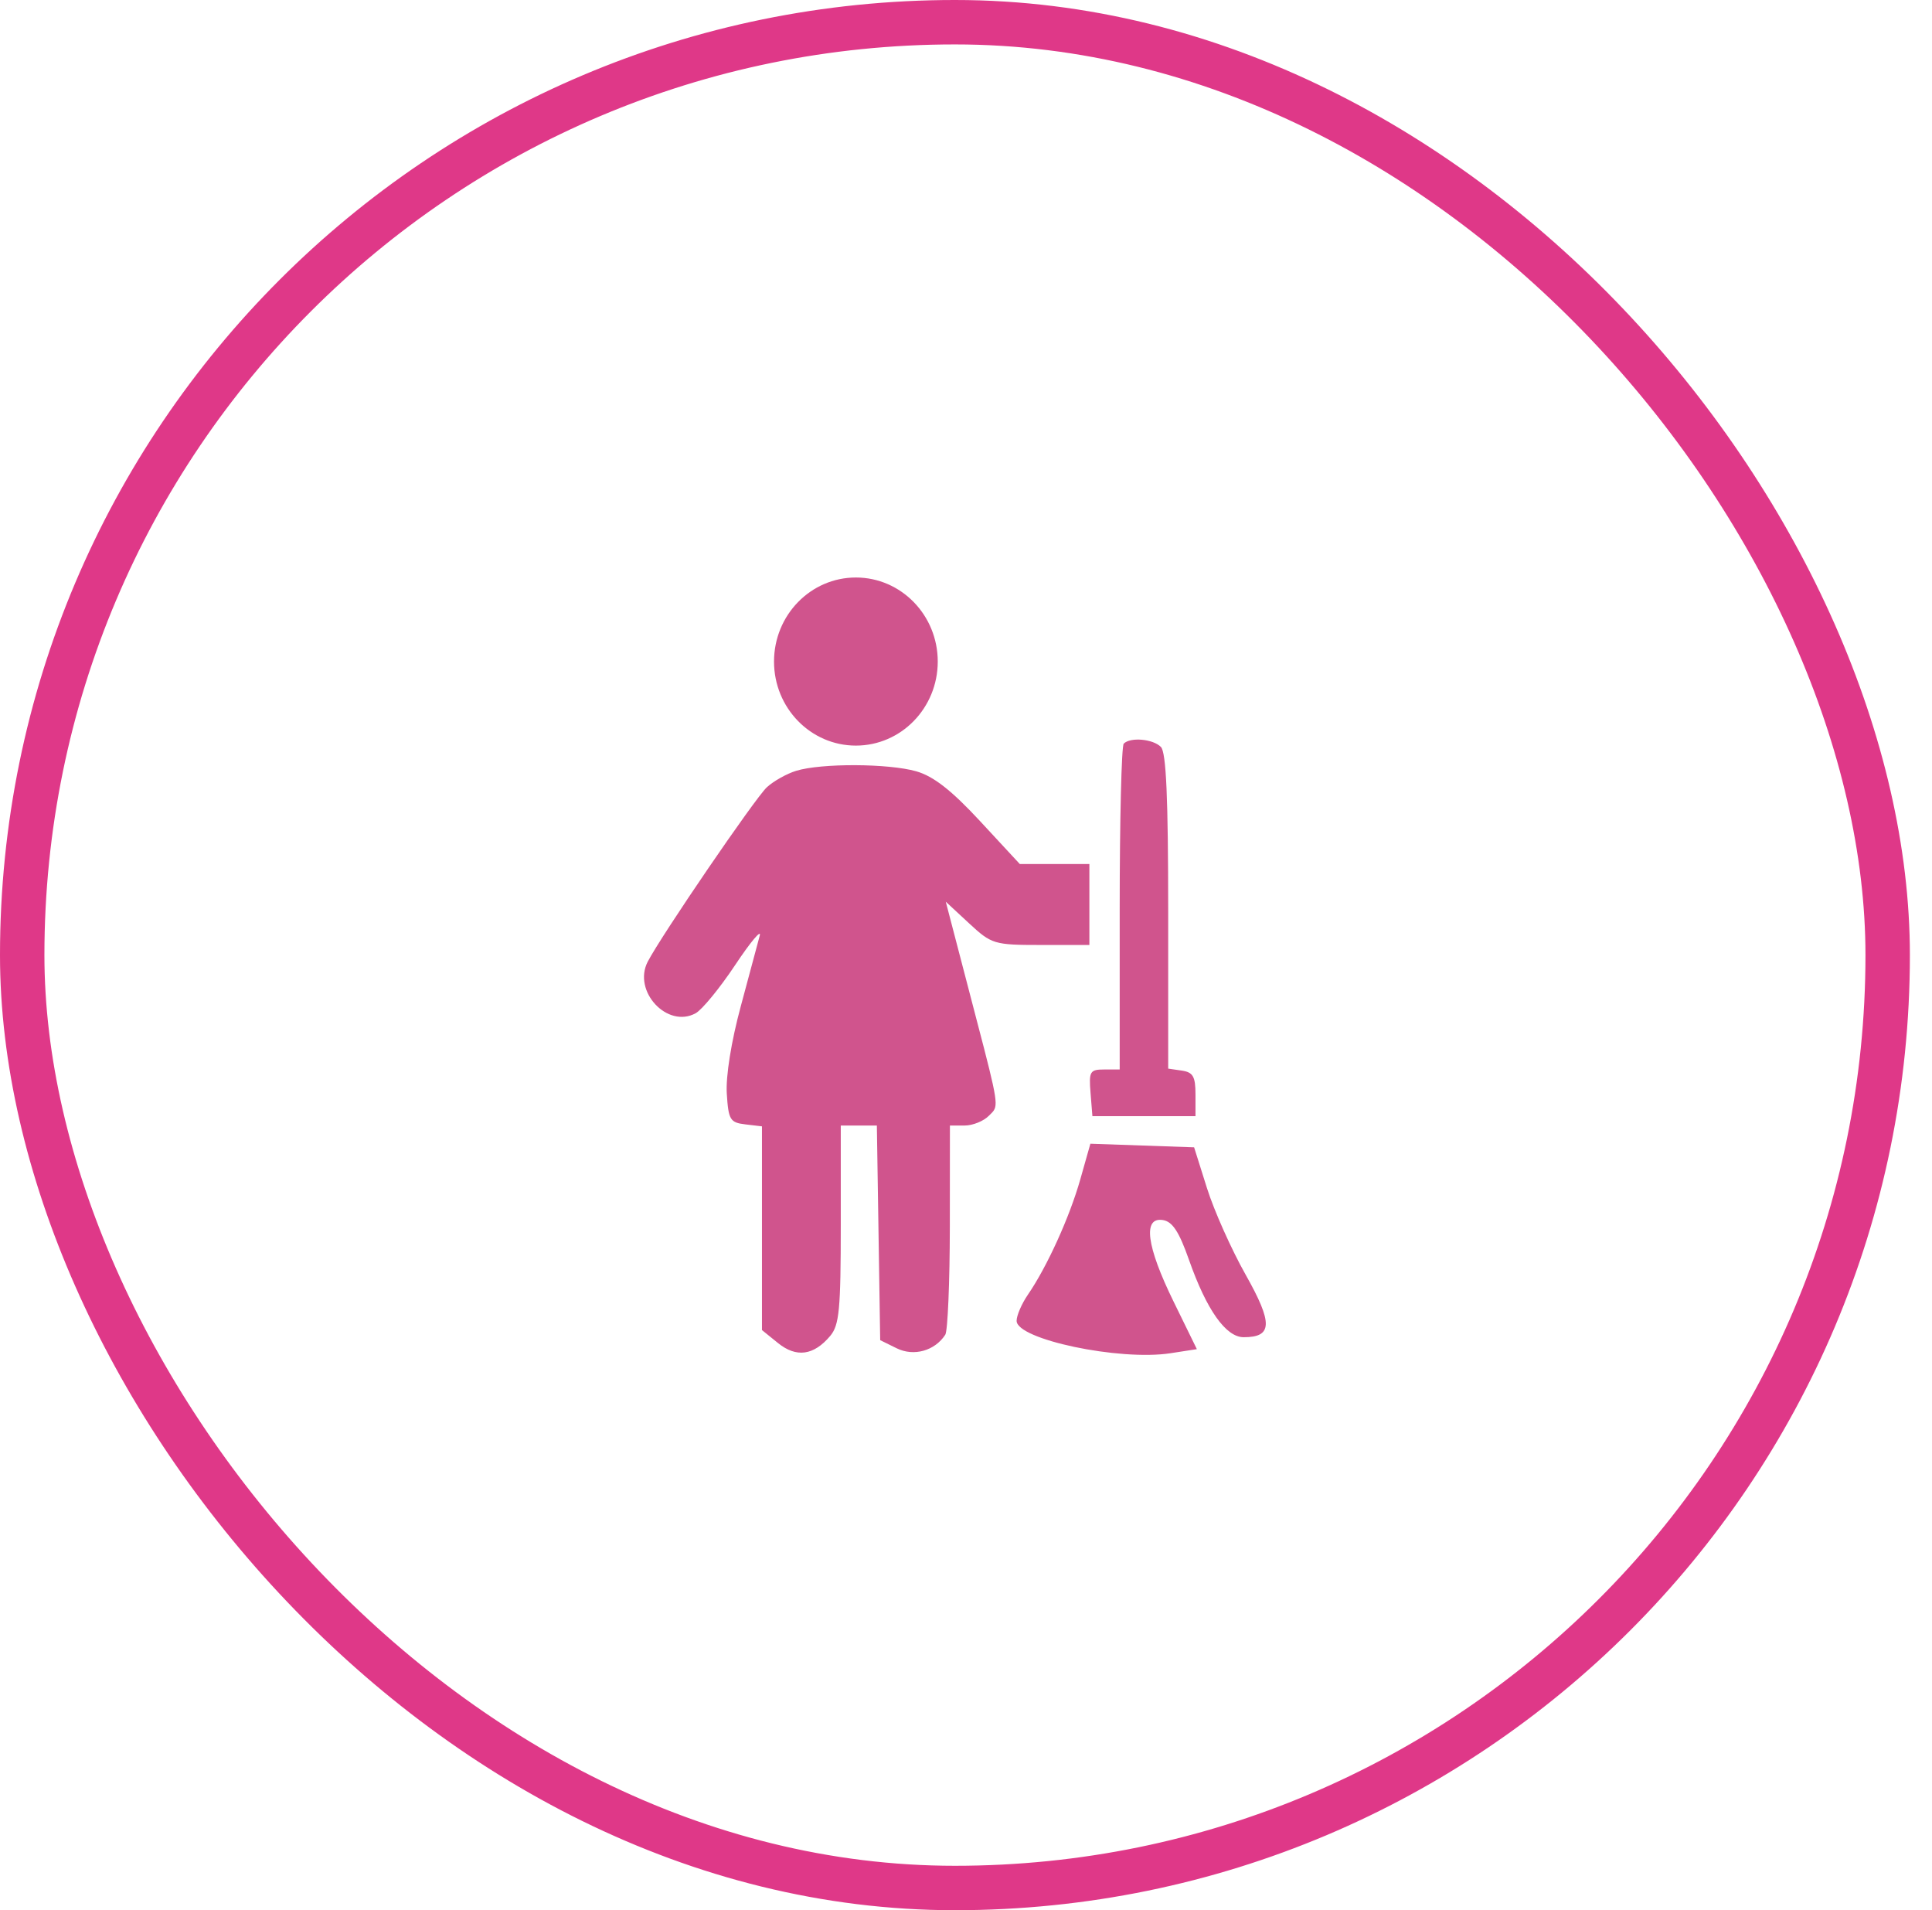
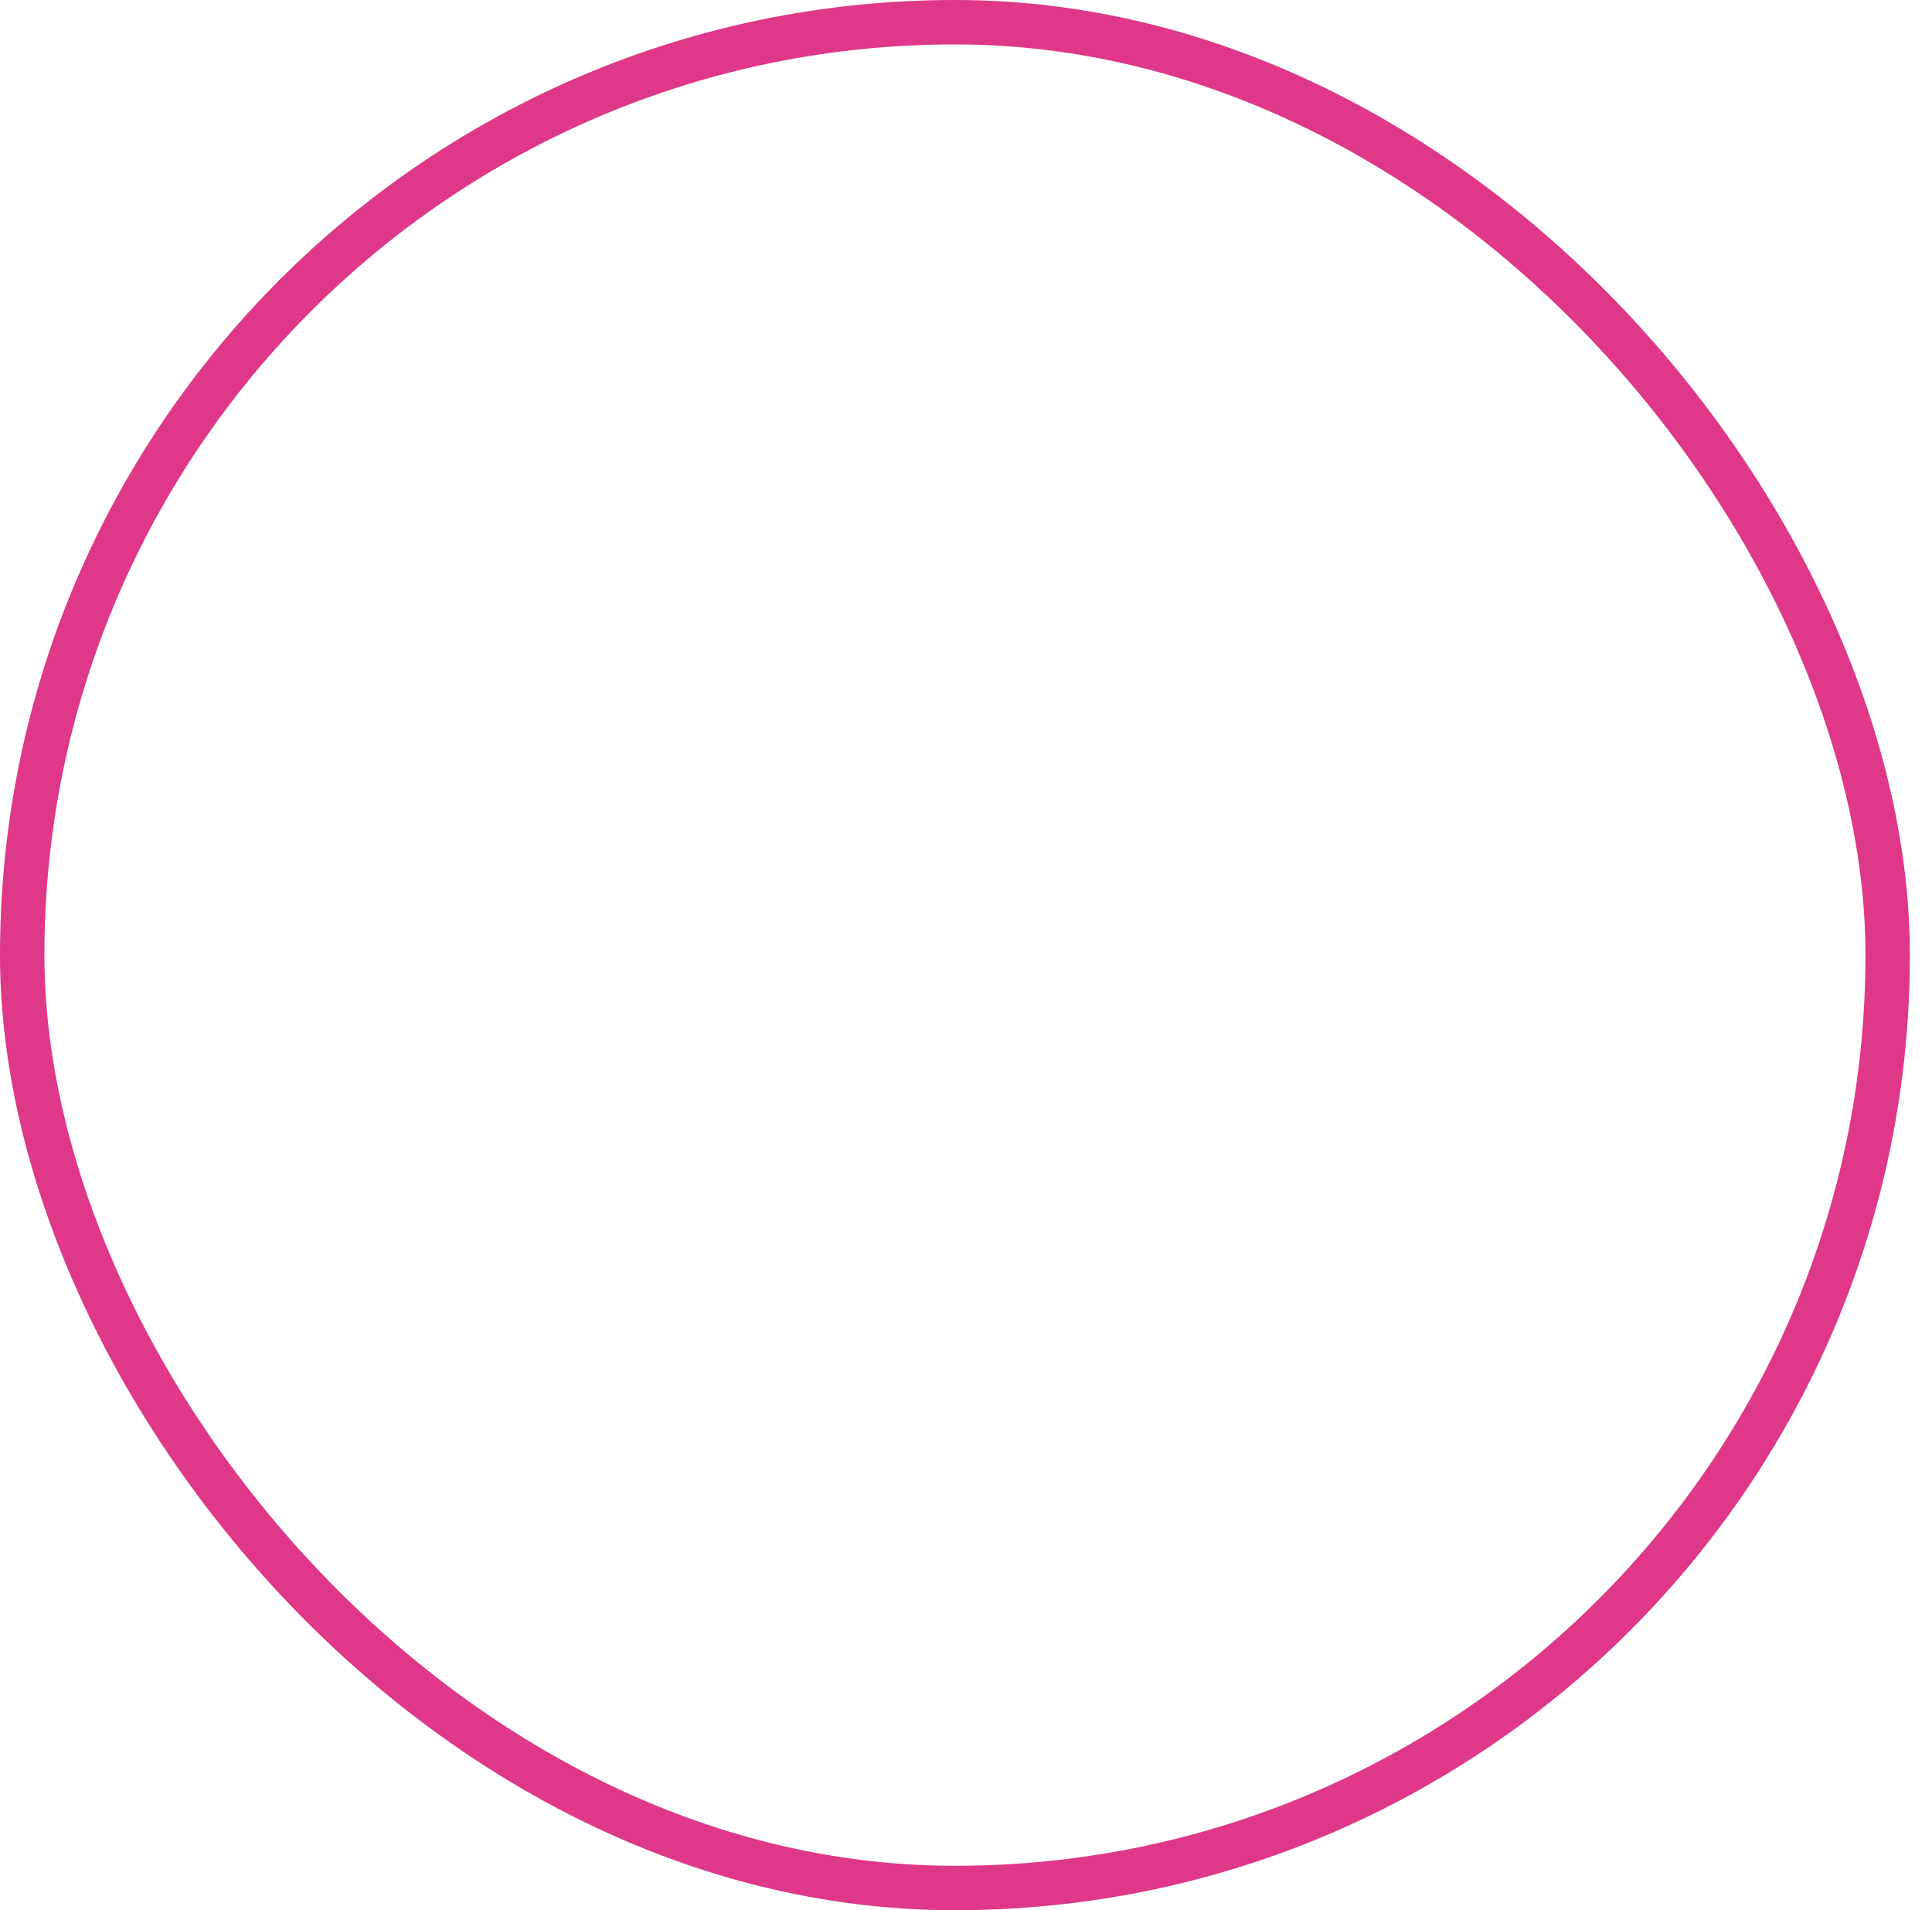
<svg xmlns="http://www.w3.org/2000/svg" width="87" height="86" viewBox="0 0 87 86" fill="none">
  <rect x="1" y="1" width="84.004" height="84" rx="42" stroke="#DF3888" stroke-width="2" />
-   <path fill-rule="evenodd" clip-rule="evenodd" d="M38.541 33.568C40.577 33.568 42.228 31.874 42.228 29.784C42.228 27.694 40.577 26 38.541 26C36.506 26 34.855 27.694 34.855 29.784C34.855 31.874 36.506 33.568 38.541 33.568ZM50.421 40.909C50.421 36.926 50.503 33.583 50.603 33.48C50.9 33.176 51.924 33.267 52.278 33.63C52.515 33.874 52.605 35.912 52.605 41.038V48.111L53.22 48.2C53.723 48.274 53.834 48.467 53.834 49.271V50.252H51.513H49.192L49.108 49.201C49.03 48.237 49.081 48.15 49.722 48.15H50.421V40.909ZM34.531 35.445C34.829 35.169 35.423 34.835 35.852 34.703C36.982 34.355 40.007 34.368 41.26 34.725C42.034 34.946 42.844 35.578 44.131 36.966L45.923 38.9H47.489H49.056V40.722V42.544H46.872C44.763 42.544 44.653 42.51 43.639 41.57L42.589 40.596L43.594 44.443C44.794 49.033 44.98 49.659 44.747 50C44.695 50.078 44.62 50.141 44.531 50.232C44.295 50.474 43.804 50.673 43.439 50.673H42.776L42.772 55.227C42.769 57.733 42.677 59.921 42.567 60.091C42.095 60.817 41.151 61.081 40.382 60.703L39.636 60.336L39.561 55.505L39.486 50.673H38.674H37.861V55.126C37.861 58.965 37.795 59.659 37.383 60.148C36.643 61.027 35.861 61.134 35.037 60.468L34.312 59.882V55.296V50.71L33.561 50.621C32.876 50.54 32.802 50.417 32.728 49.235C32.679 48.456 32.929 46.89 33.356 45.311C33.746 43.866 34.131 42.431 34.212 42.123C34.293 41.815 33.796 42.409 33.107 43.444C32.419 44.479 31.618 45.457 31.327 45.617C30.052 46.317 28.478 44.626 29.168 43.296C29.785 42.109 33.998 35.941 34.531 35.445ZM46.29 58.284C47.148 57.035 48.164 54.799 48.645 53.103L49.101 51.492L51.436 51.573L53.772 51.654L54.351 53.49C54.669 54.501 55.452 56.253 56.09 57.384C57.327 59.578 57.308 60.203 56.004 60.203C55.203 60.203 54.334 58.975 53.542 56.723C53.094 55.449 52.796 54.995 52.364 54.928C51.454 54.787 51.625 56.1 52.841 58.585L53.896 60.741L52.703 60.925C50.41 61.277 45.779 60.301 45.779 59.465C45.779 59.224 46.009 58.693 46.29 58.284Z" fill="#D0548D" />
</svg>